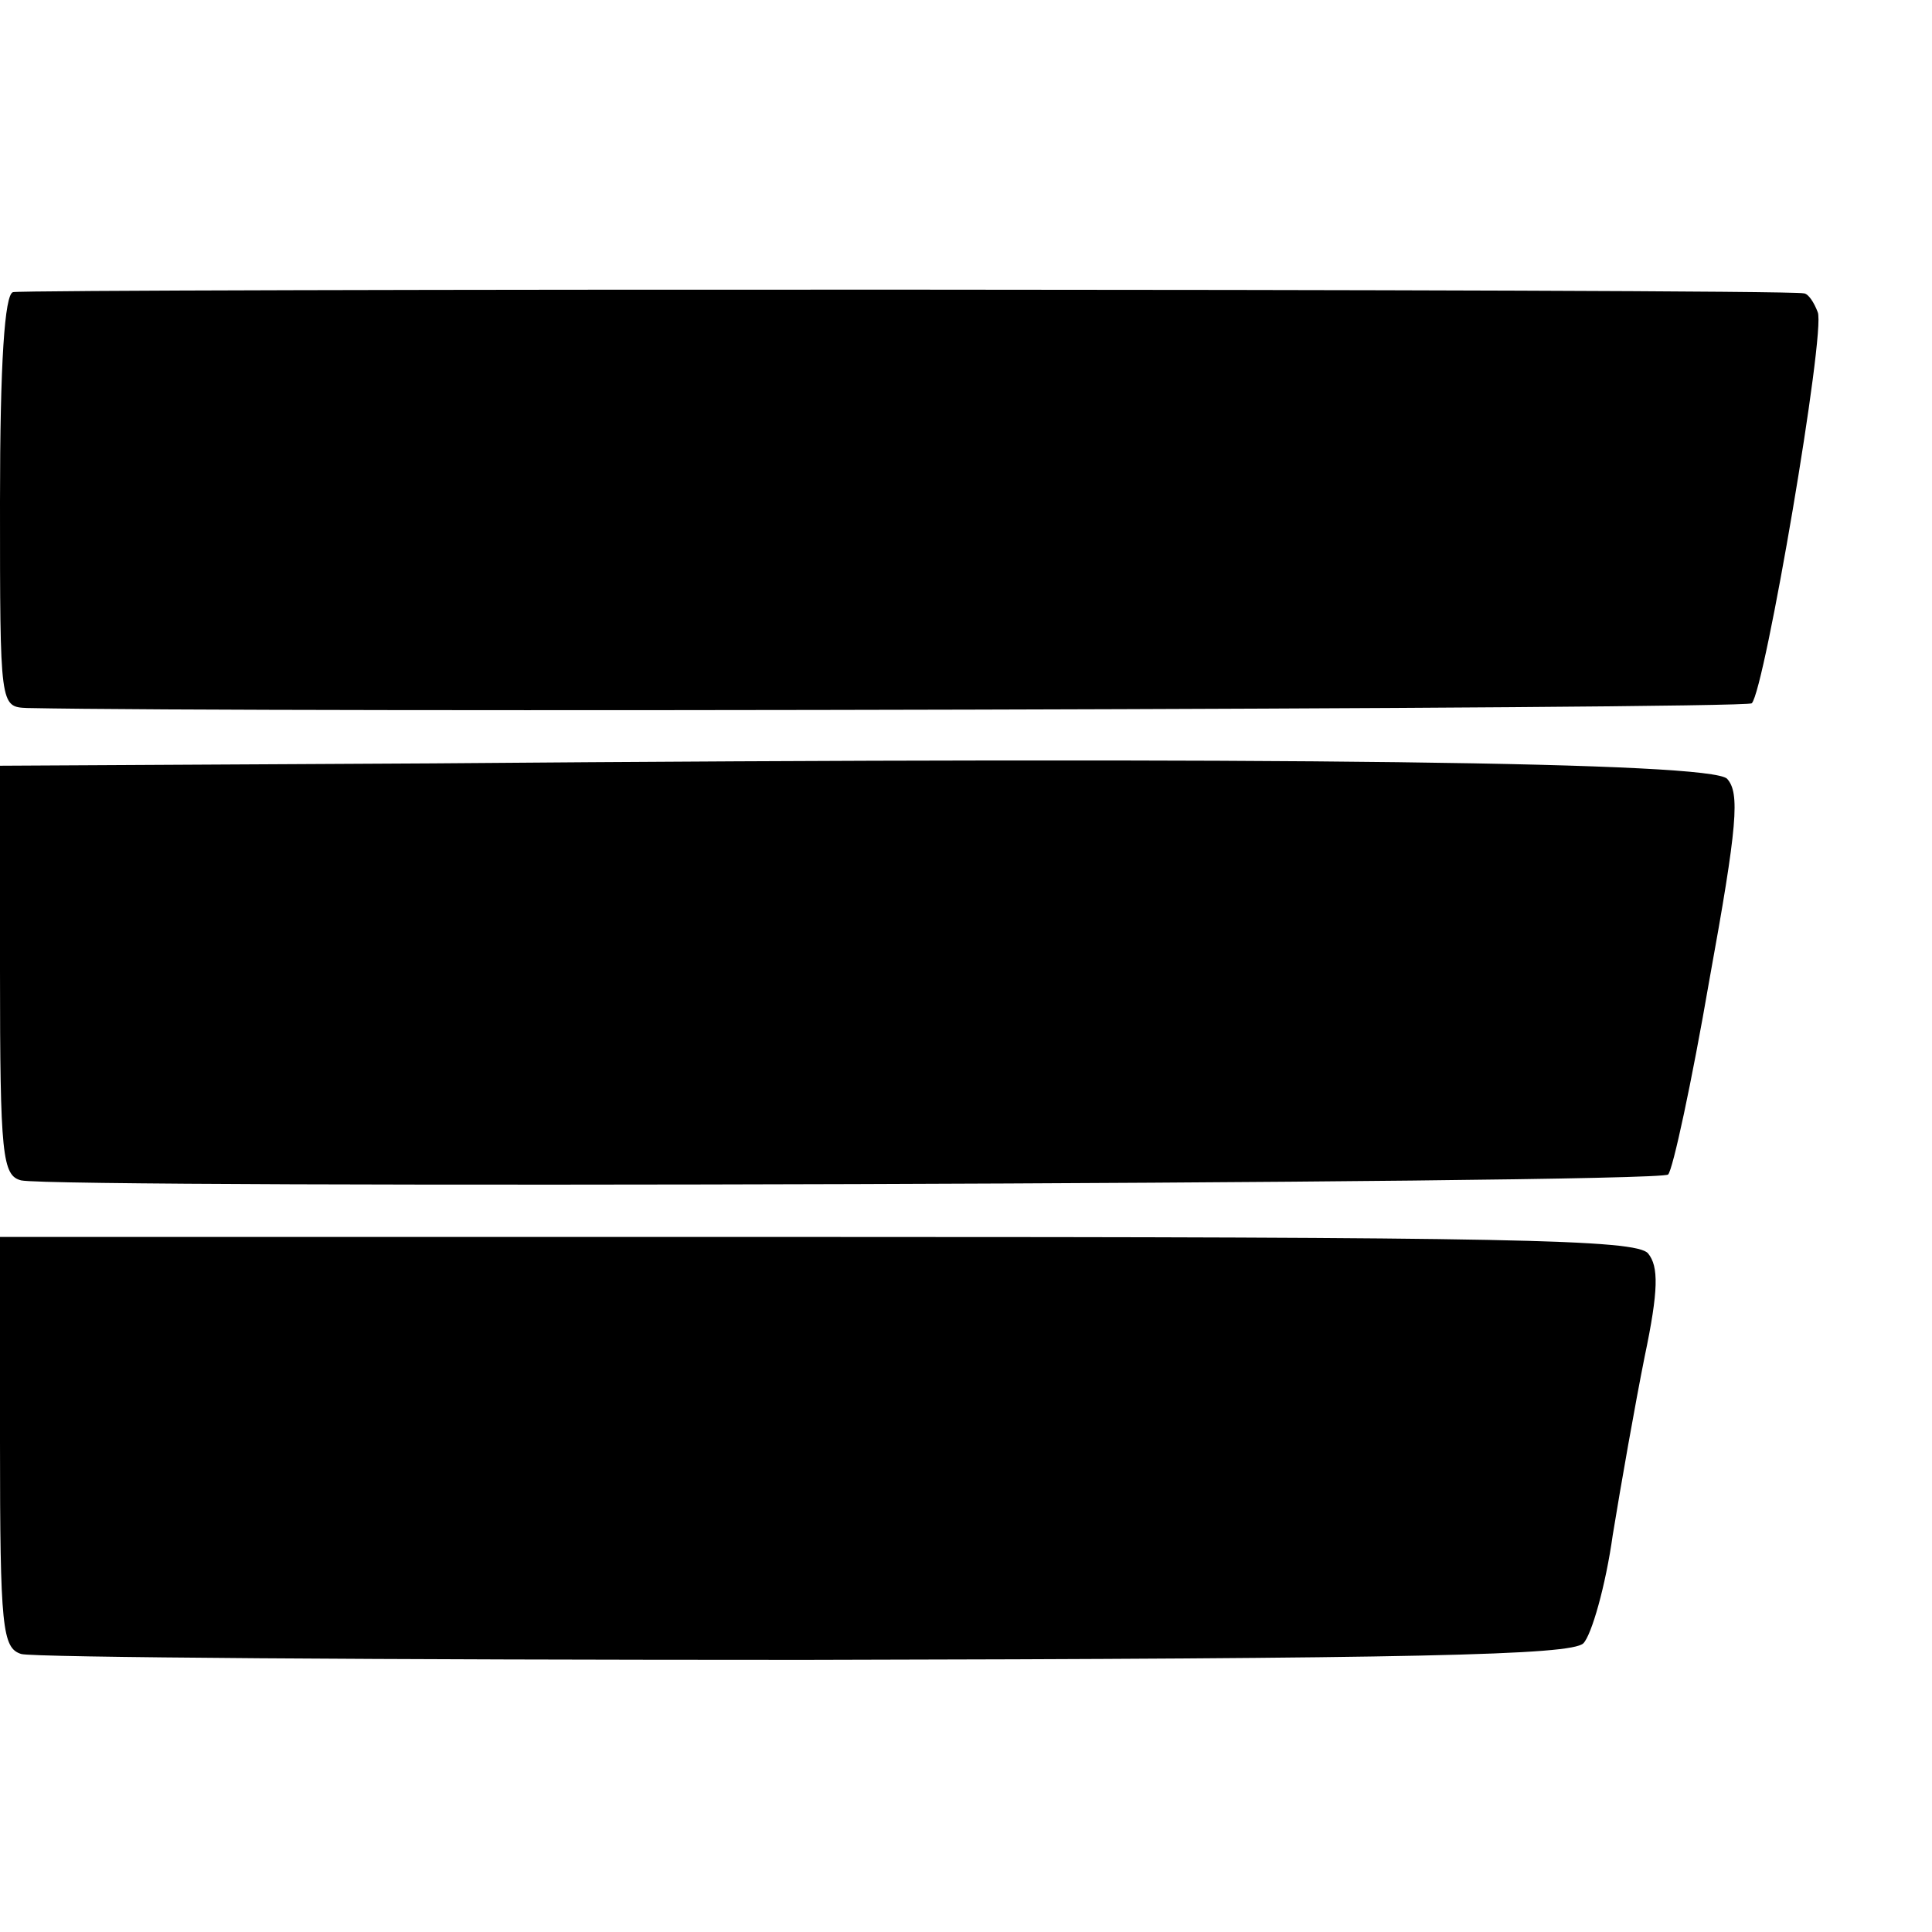
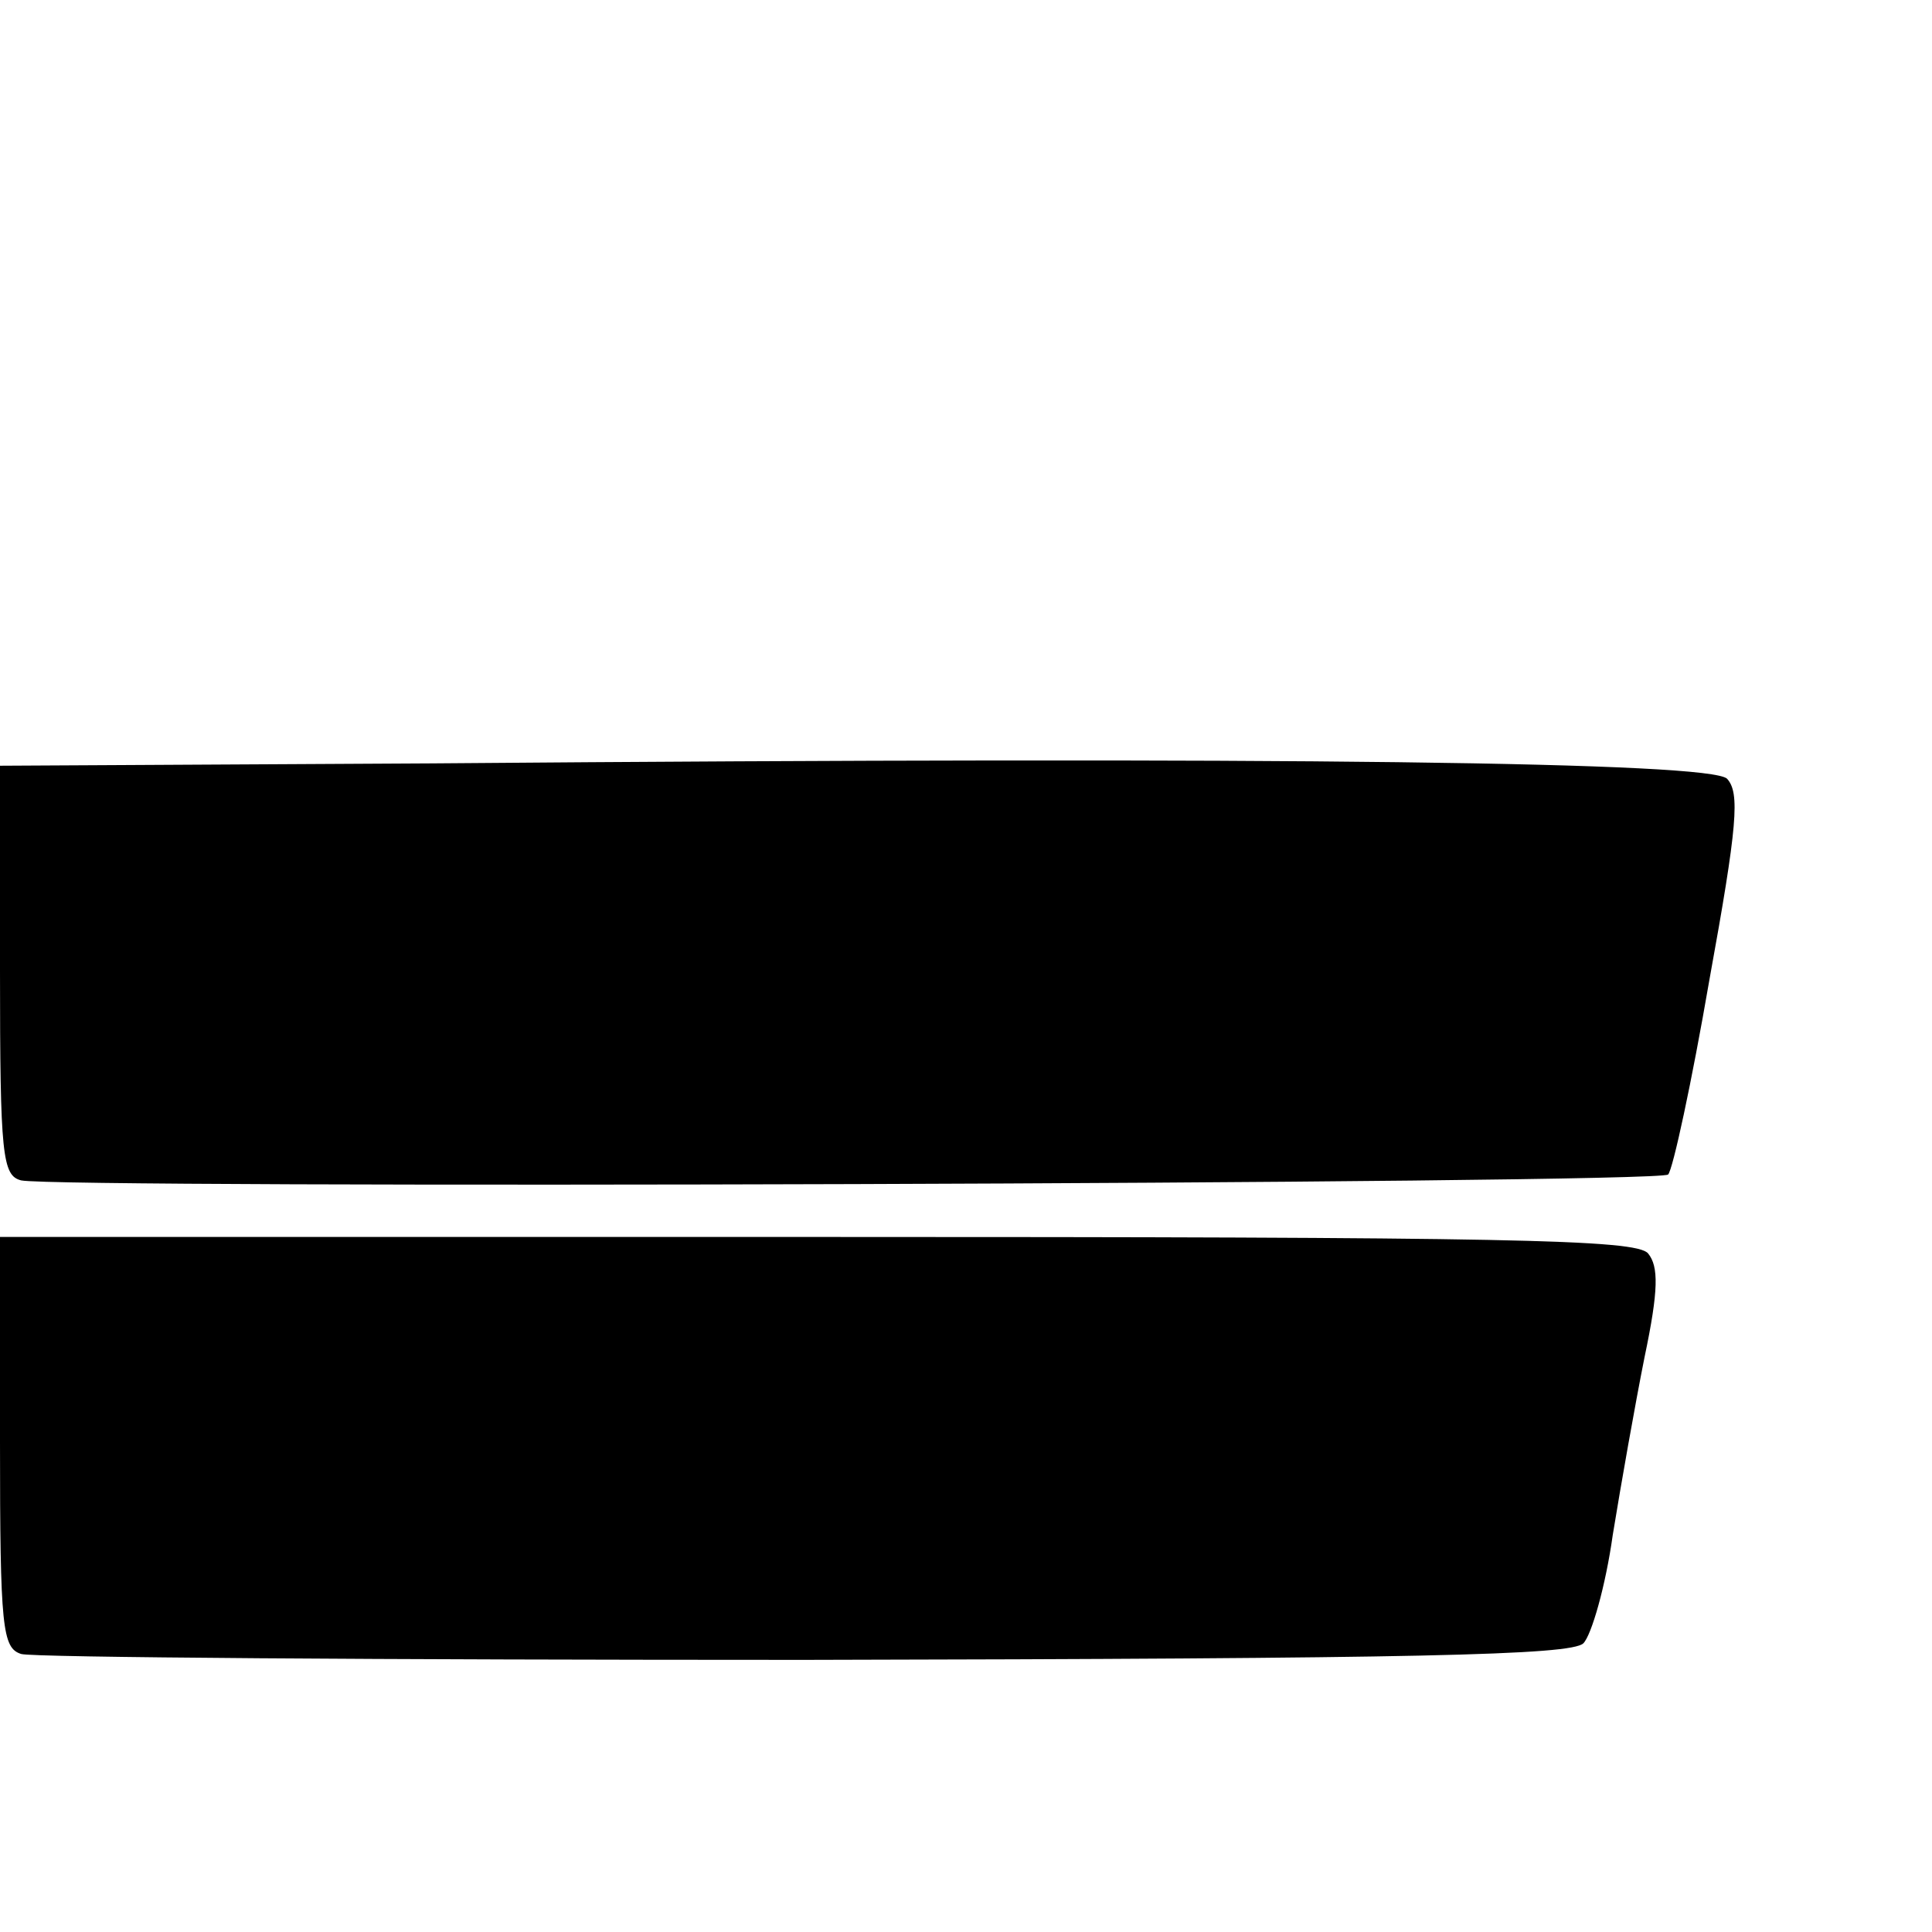
<svg xmlns="http://www.w3.org/2000/svg" version="1.0" width="164pt" height="164pt" viewBox="0 0 164 164" preserveAspectRatio="xMidYMid meet">
  <g transform="translate(0,164) scale(0.1,-0.1)" fill="#000000" stroke="none">
-     <path d="M11 1392 c-7 -2 -11 -59 -11 -178 0 -174 0 -174 23 -175 192 -4 1459 -1 1464 4 11 11 63 316 56 332 -3 8 -8 16 -12 16 -15 4 -1510 4 -1520 1z" />
    <path d="M368 992 l-368 -2 0 -174 c0 -157 2 -174 18 -178 32 -7 1390 -3 1398 5 4 4 20 78 35 165 24 132 26 159 15 171 -15 14 -364 19 -1098 13z" />
    <path d="M0 416 c0 -158 2 -175 18 -180 9 -3 309 -5 665 -5 523 1 650 4 661 14 7 7 19 49 25 92 7 43 19 111 27 151 12 57 12 77 3 88 -10 12 -118 14 -705 14 l-694 0 0 -174z" />
  </g>
</svg>